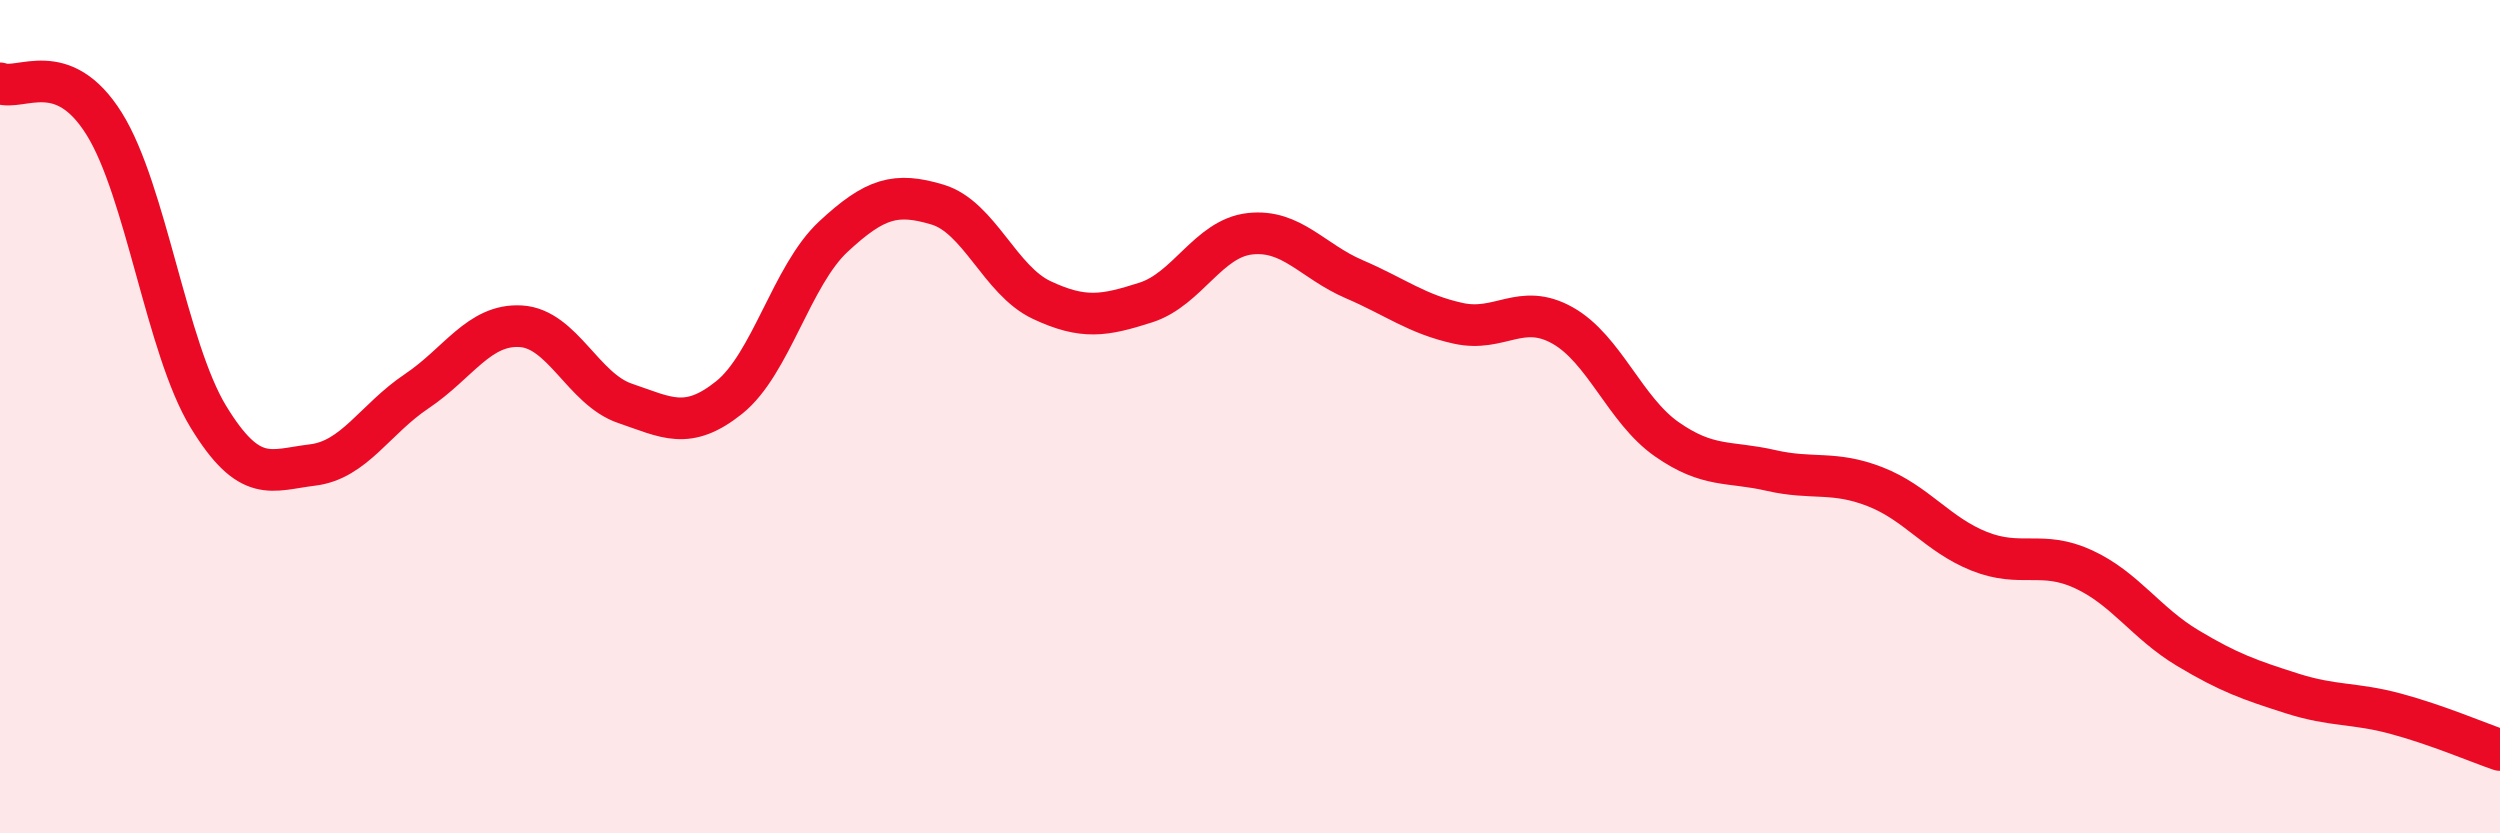
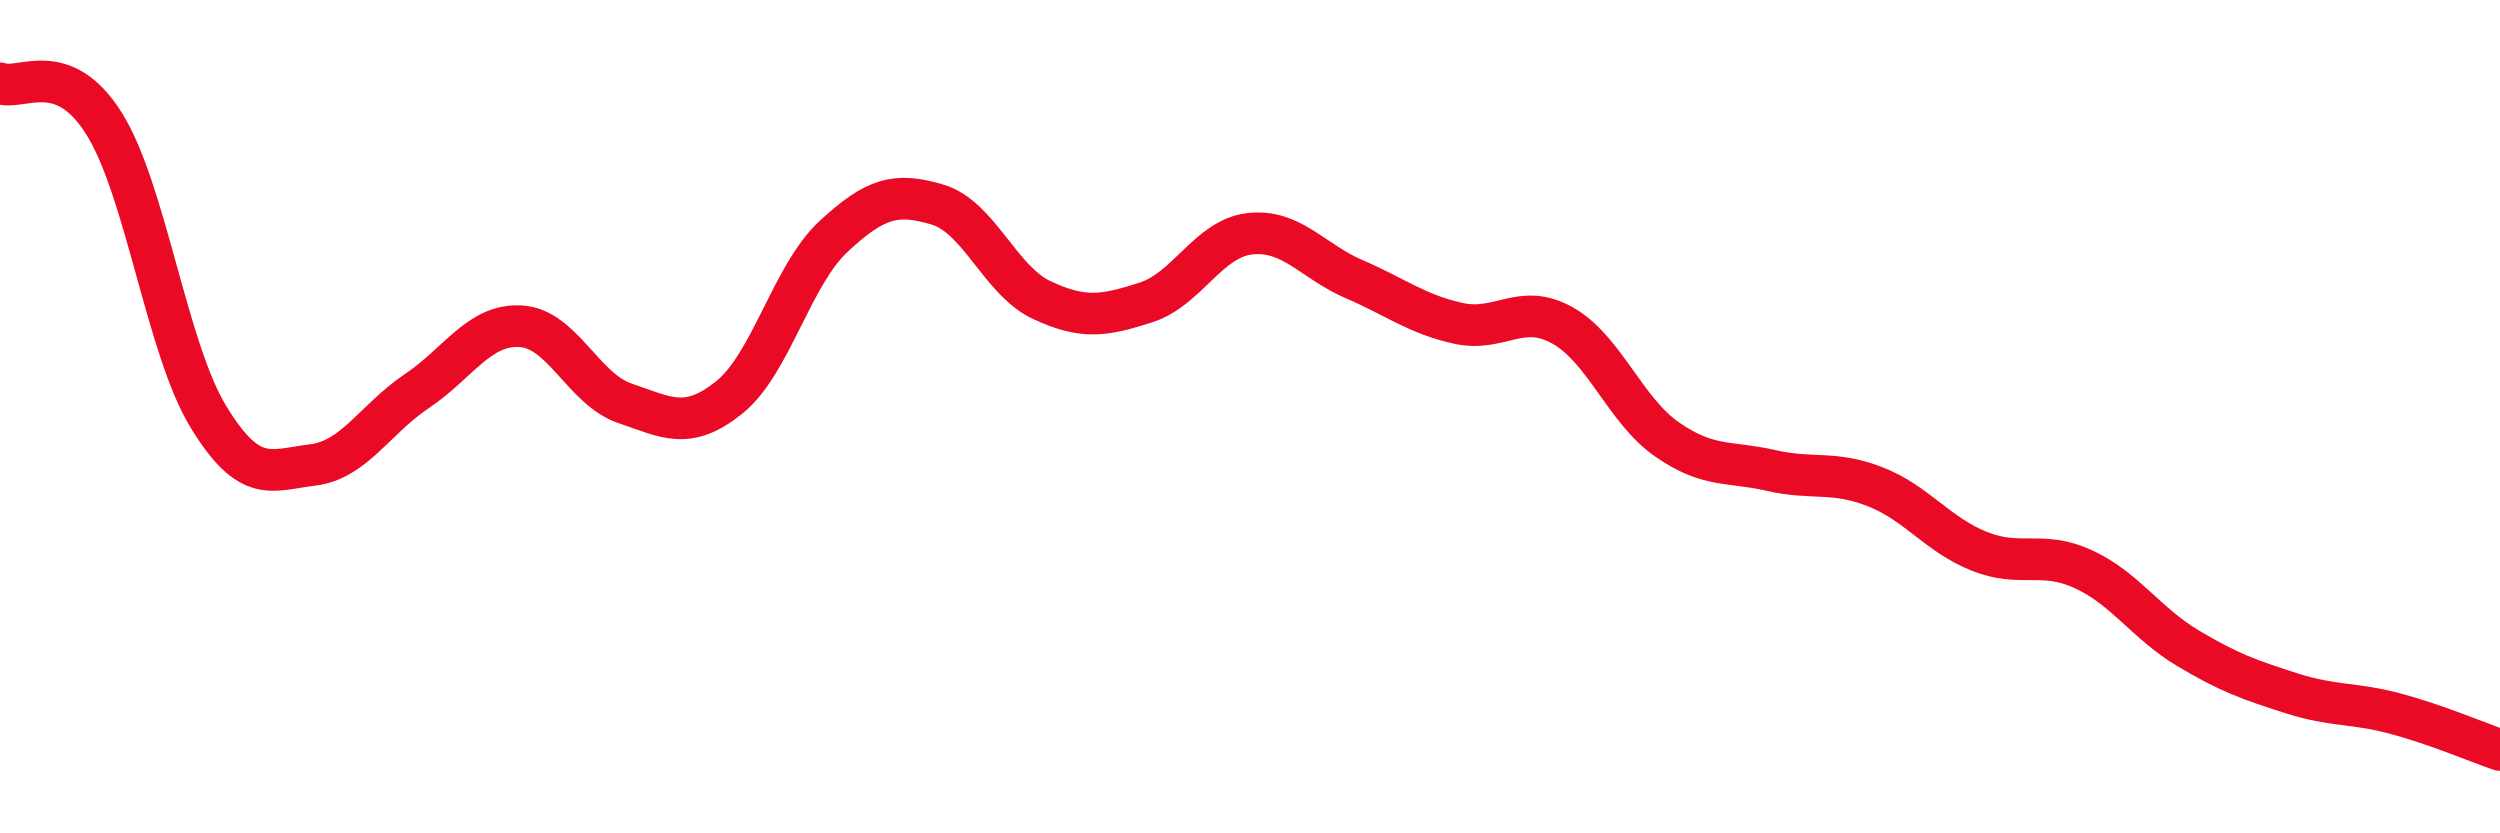
<svg xmlns="http://www.w3.org/2000/svg" width="60" height="20" viewBox="0 0 60 20">
-   <path d="M 0,2 C 0.5,2.19 1.5,1.37 2.5,2.97 C 3.5,4.57 4,8.36 5,10 C 6,11.64 6.5,11.28 7.5,11.16 C 8.5,11.04 9,10.06 10,9.39 C 11,8.72 11.5,7.77 12.5,7.83 C 13.5,7.89 14,9.34 15,9.68 C 16,10.02 16.5,10.34 17.5,9.54 C 18.5,8.74 19,6.61 20,5.68 C 21,4.75 21.5,4.61 22.5,4.91 C 23.5,5.21 24,6.73 25,7.2 C 26,7.67 26.5,7.58 27.5,7.26 C 28.5,6.94 29,5.72 30,5.61 C 31,5.5 31.5,6.27 32.5,6.7 C 33.5,7.13 34,7.54 35,7.76 C 36,7.98 36.5,7.25 37.5,7.81 C 38.5,8.37 39,9.84 40,10.54 C 41,11.24 41.5,11.06 42.5,11.29 C 43.5,11.52 44,11.29 45,11.68 C 46,12.07 46.5,12.83 47.5,13.23 C 48.5,13.63 49,13.2 50,13.66 C 51,14.12 51.5,14.95 52.5,15.55 C 53.5,16.15 54,16.32 55,16.64 C 56,16.96 56.5,16.86 57.5,17.13 C 58.5,17.4 59.5,17.83 60,18L60 20L0 20Z" fill="#EB0A25" opacity="0.1" stroke-linecap="round" stroke-linejoin="round" />
  <path d="M 0,2 C 0.5,2.19 1.5,1.37 2.5,2.97 C 3.5,4.57 4,8.36 5,10 C 6,11.64 6.5,11.28 7.5,11.16 C 8.5,11.04 9,10.06 10,9.39 C 11,8.72 11.5,7.77 12.5,7.83 C 13.5,7.89 14,9.34 15,9.68 C 16,10.02 16.5,10.34 17.5,9.54 C 18.5,8.74 19,6.61 20,5.68 C 21,4.75 21.5,4.61 22.5,4.91 C 23.5,5.21 24,6.73 25,7.2 C 26,7.67 26.5,7.58 27.5,7.26 C 28.5,6.94 29,5.72 30,5.61 C 31,5.5 31.5,6.27 32.5,6.7 C 33.5,7.13 34,7.54 35,7.76 C 36,7.98 36.5,7.25 37.5,7.81 C 38.5,8.37 39,9.84 40,10.54 C 41,11.24 41.5,11.06 42.5,11.29 C 43.5,11.52 44,11.29 45,11.68 C 46,12.07 46.5,12.83 47.5,13.23 C 48.5,13.63 49,13.2 50,13.66 C 51,14.12 51.5,14.95 52.5,15.55 C 53.5,16.15 54,16.32 55,16.64 C 56,16.96 56.5,16.86 57.5,17.13 C 58.5,17.4 59.5,17.83 60,18" stroke="#EB0A25" stroke-width="1" fill="none" stroke-linecap="round" stroke-linejoin="round" />
</svg>